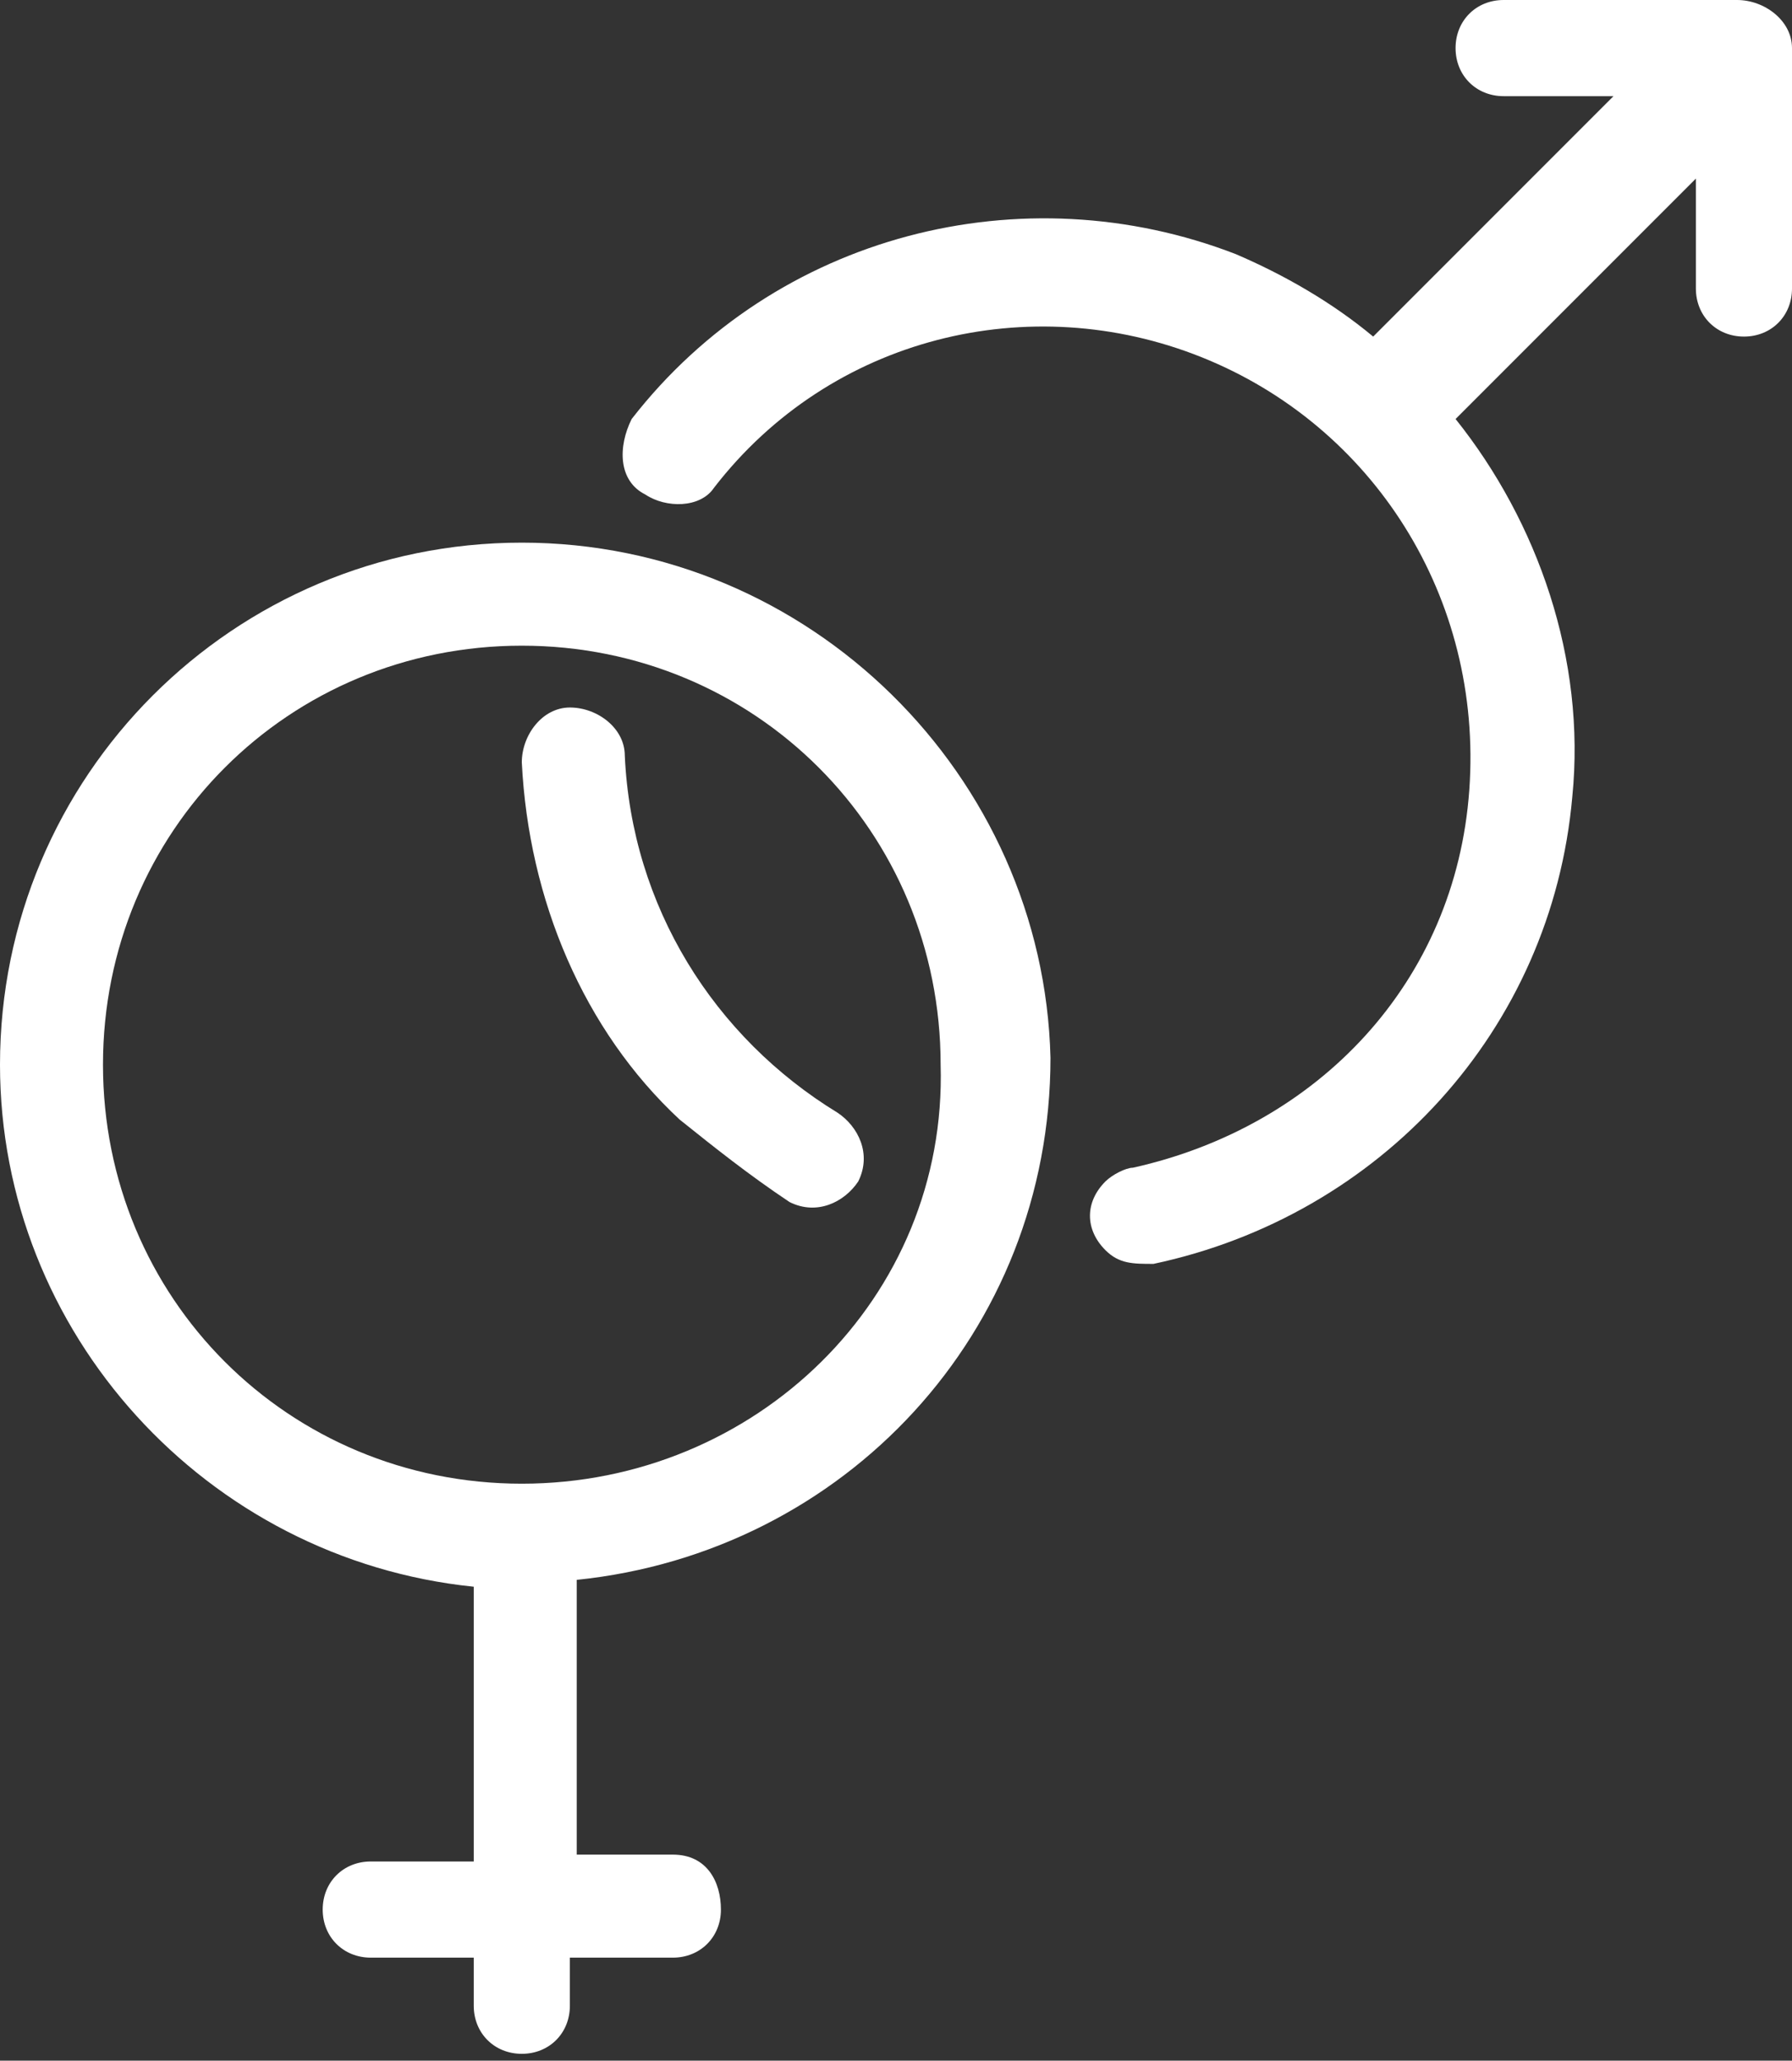
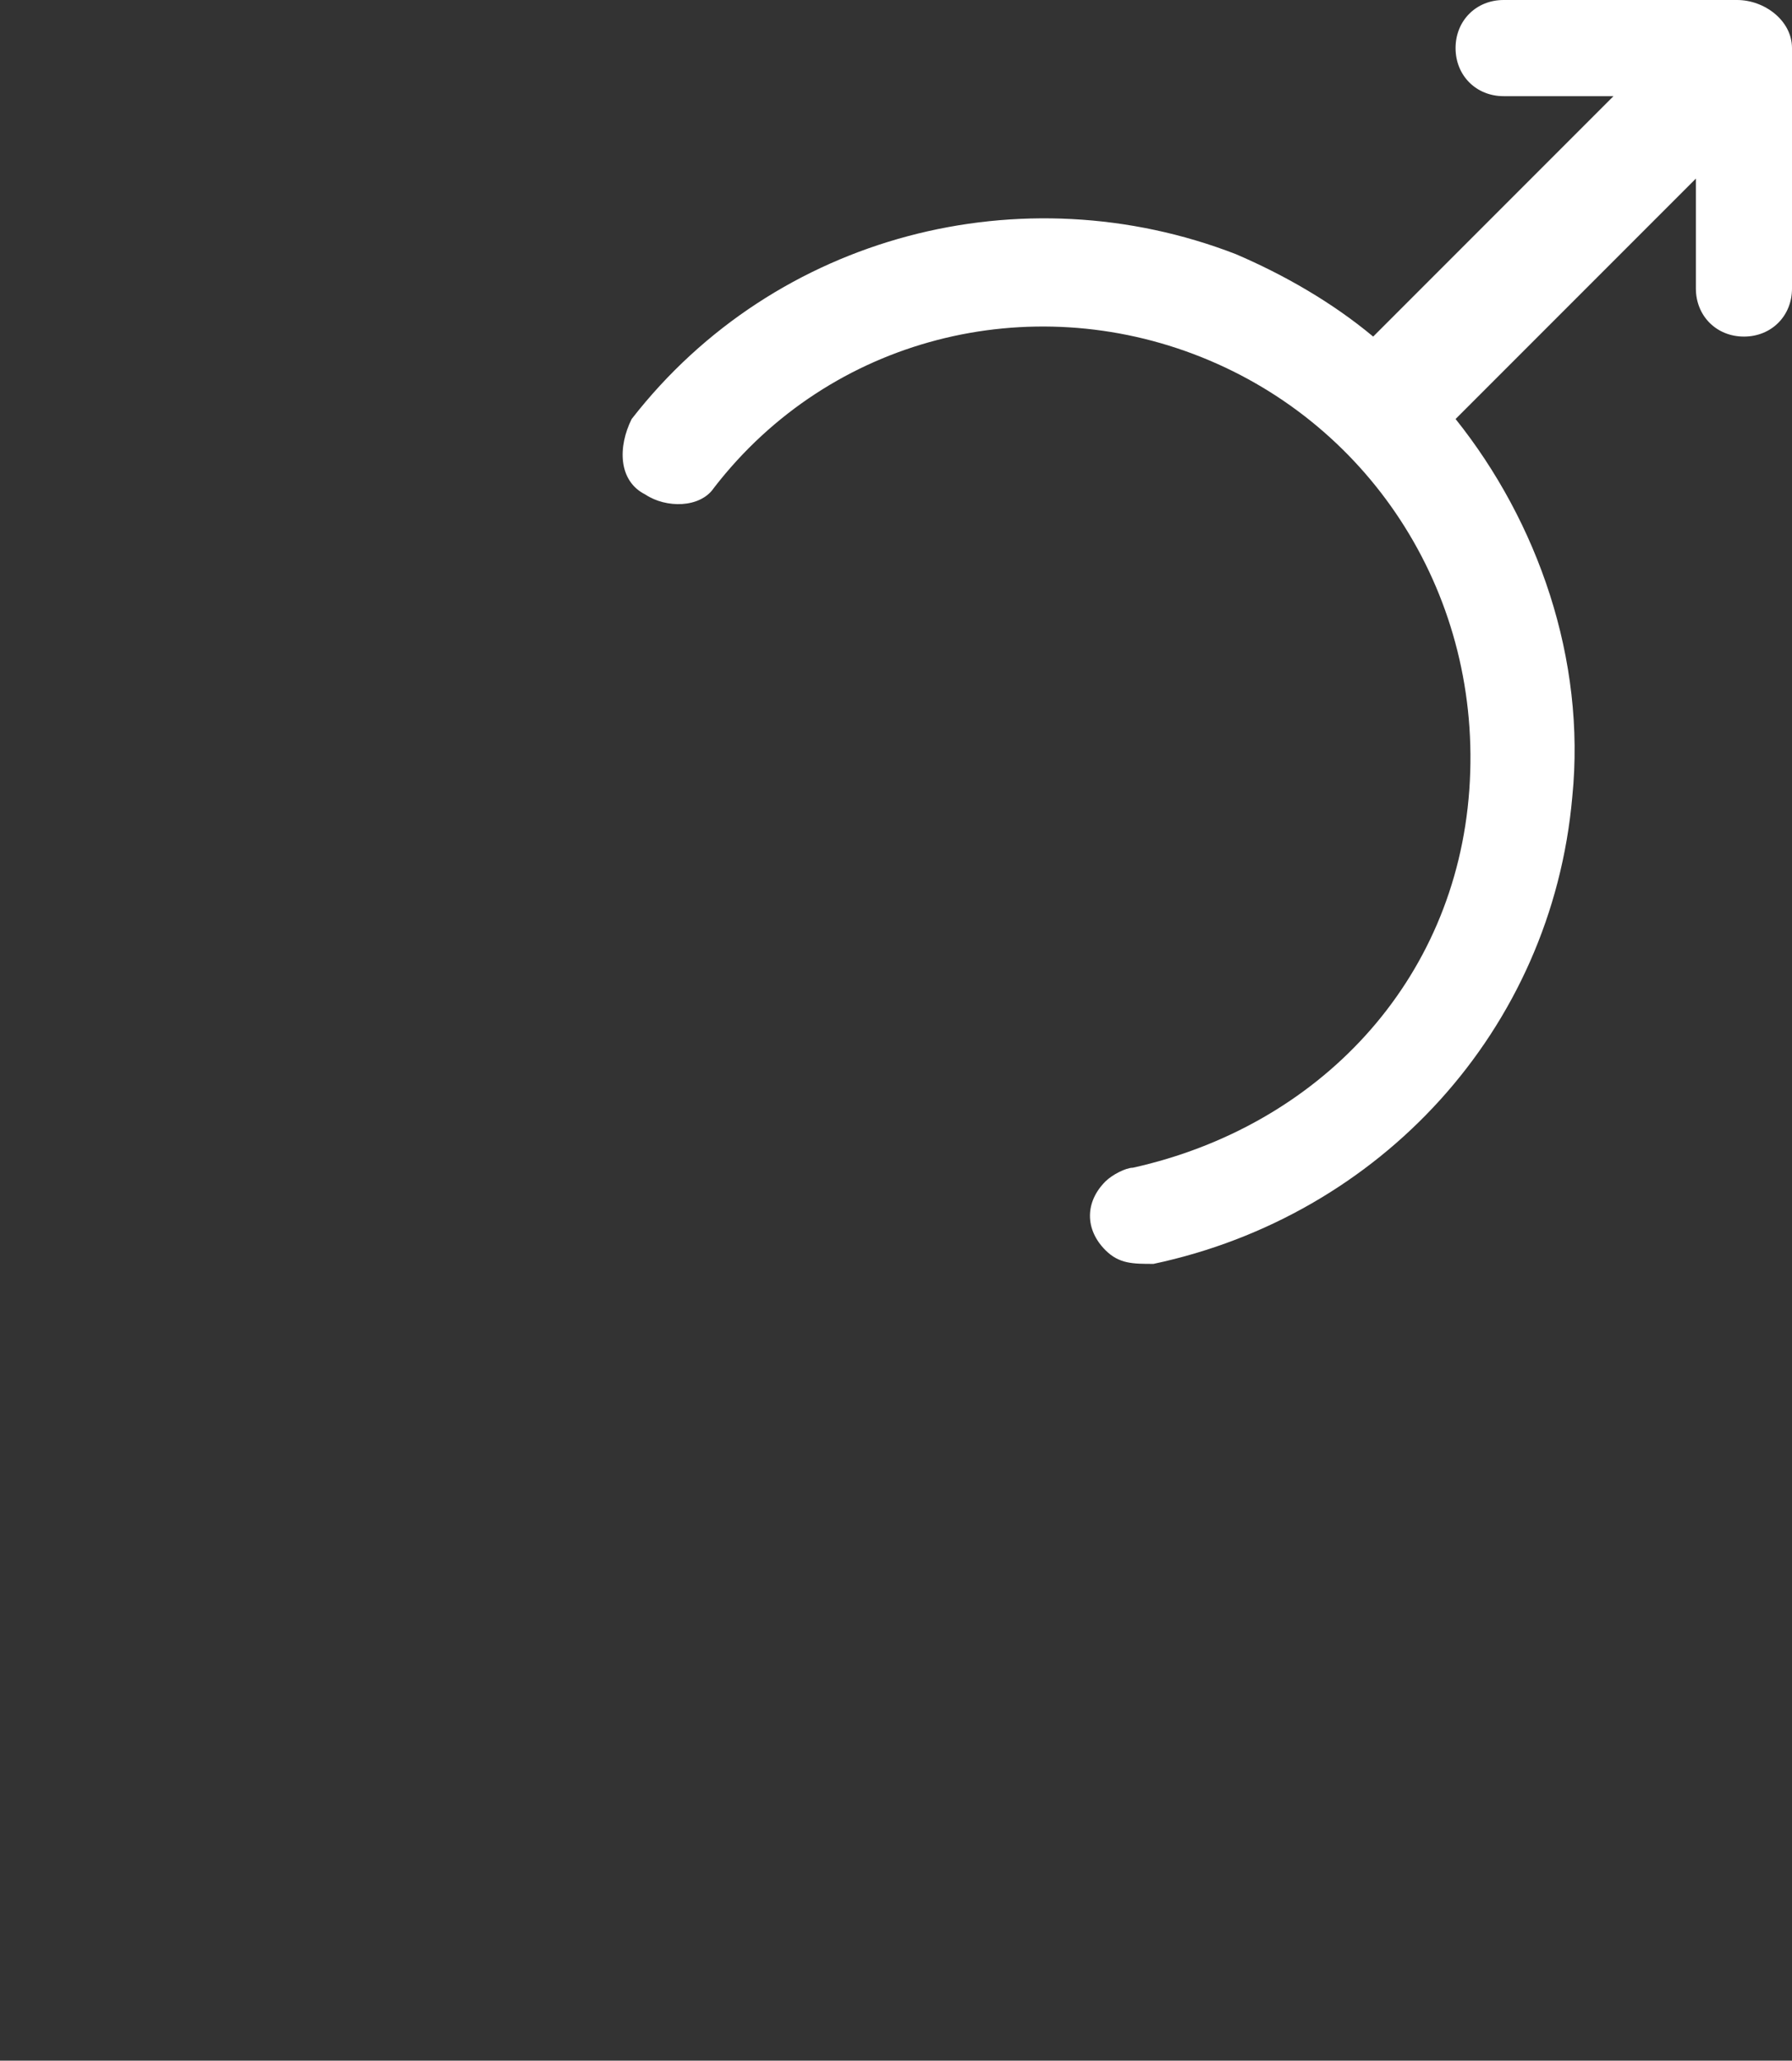
<svg xmlns="http://www.w3.org/2000/svg" version="1.1" id="Layer_1" x="0px" y="0px" width="26.1px" height="30px" viewBox="0 0 26.1 30" style="enable-background:new 0 0 26.1 30;" xml:space="preserve">
  <rect x="0" y="0" width="26.1" height="30" fill="#333333" stroke="none" />
  <style type="text/css">
	.st0{fill:#FFFFFF;}
</style>
  <g>
-     <path class="st0" d="M7.6,7.9C3.4,7.9,0,11.3,0,15.5c0,3.9,3,7.2,6.9,7.6v4H5.4c-0.4,0-0.7,0.3-0.7,0.7c0,0.4,0.3,0.7,0.7,0.7   c0,0,0,0,0,0h1.5v0.7c0,0.4,0.3,0.7,0.7,0.7c0.4,0,0.7-0.3,0.7-0.7c0,0,0,0,0,0v-0.7h1.5c0.4,0,0.7-0.3,0.7-0.7S10.3,27,9.8,27   c0,0,0,0,0,0H8.4v-4c3.9-0.4,6.9-3.6,6.9-7.6C15.2,11.3,11.8,7.9,7.6,7.9z M7.6,21.6c-3.4,0-6.1-2.7-6.1-6.1c0-3.4,2.7-6.1,6.1-6.1   c3.4,0,6.1,2.7,6.1,6.1C13.8,18.9,11,21.6,7.6,21.6z" />
    <path class="st0" d="M25.3,0h-3.4c-0.4,0-0.7,0.3-0.7,0.7s0.3,0.7,0.7,0.7c0,0,0,0,0,0h1.6l-3.5,3.5c-0.6-0.5-1.3-0.9-2-1.2   c-3.1-1.2-6.7-0.3-8.8,2.4c0,0,0,0,0,0C9,6.5,9,7,9.4,7.2c0.3,0.2,0.8,0.2,1-0.1c1.7-2.2,4.6-2.9,7.1-1.9s4.1,3.5,3.9,6.3   s-2.2,4.9-4.9,5.5c-0.1,0-0.3,0.1-0.4,0.2c-0.3,0.3-0.3,0.7,0,1c0.2,0.2,0.4,0.2,0.7,0.2c3.3-0.7,5.8-3.4,6.1-6.8   c0.2-2-0.5-4-1.7-5.5l3.5-3.5v1.6c0,0.4,0.3,0.7,0.7,0.7c0.4,0,0.7-0.3,0.7-0.7c0,0,0,0,0,0V0.7C26.1,0.3,25.7,0,25.3,0z" />
-     <path class="st0" d="M9.1,11c0-0.4-0.4-0.7-0.8-0.7c-0.4,0-0.7,0.4-0.7,0.8c0.1,2,0.9,3.9,2.3,5.2l0,0c0.5,0.4,1,0.8,1.6,1.2   c0,0,0,0,0,0c0.4,0.2,0.8,0,1-0.3c0.2-0.4,0-0.8-0.3-1C10.4,15.1,9.2,13.2,9.1,11z" />
  </g>
</svg>